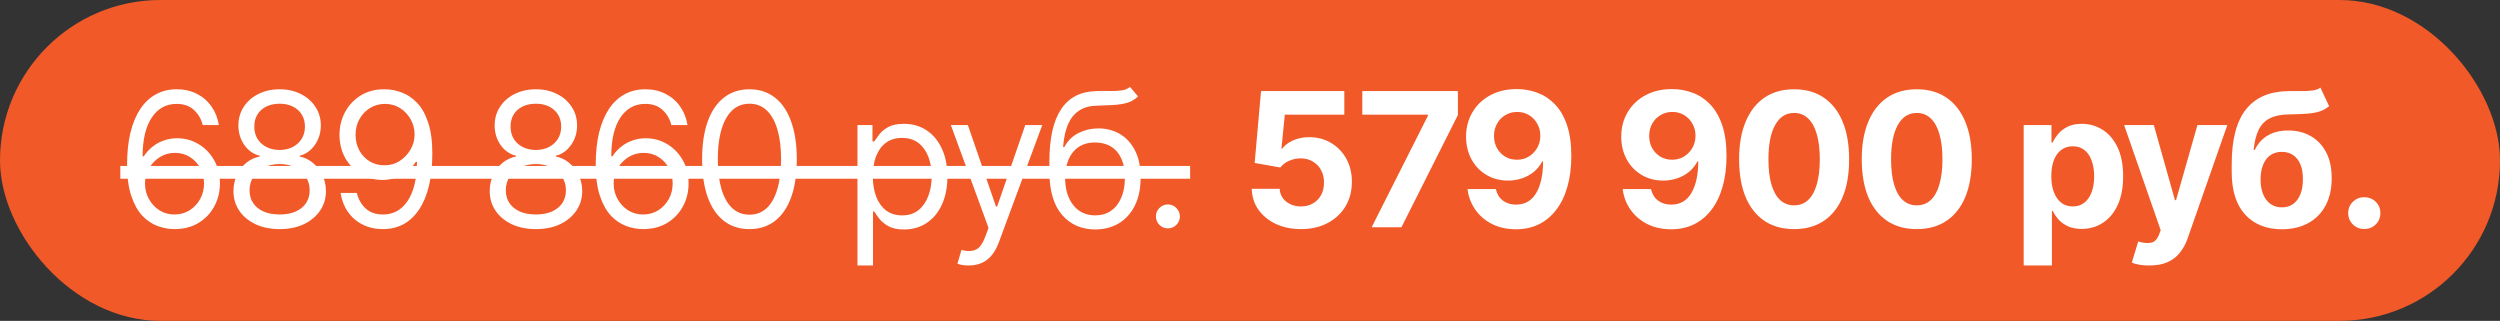
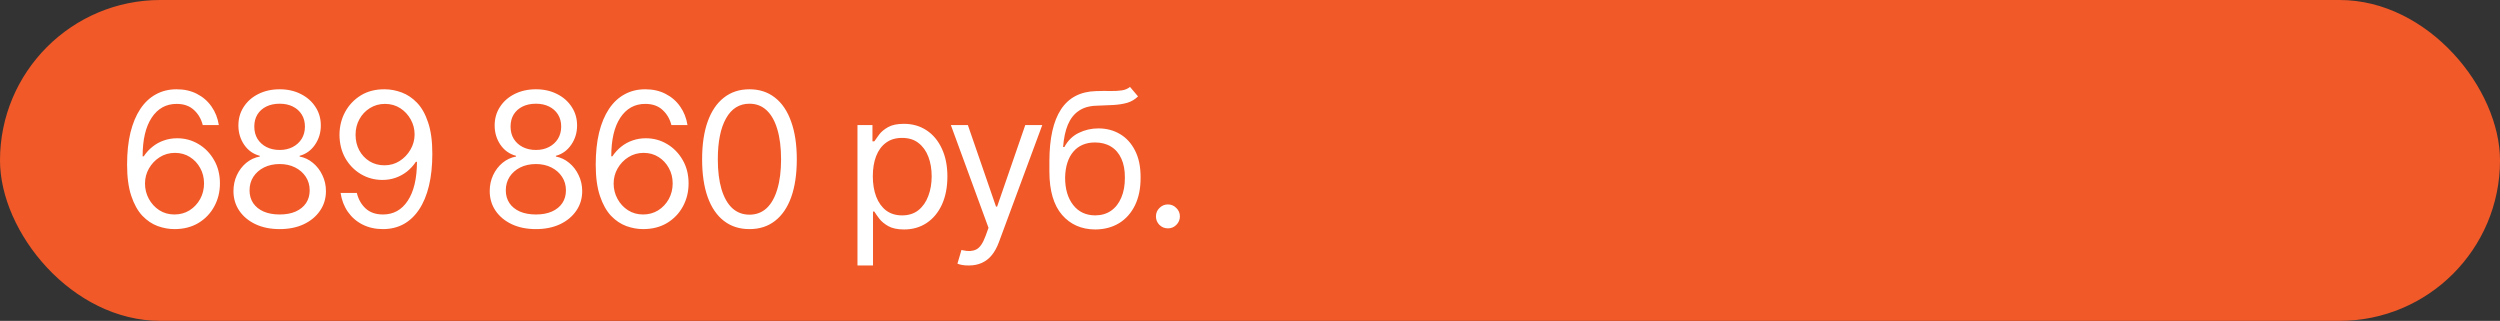
<svg xmlns="http://www.w3.org/2000/svg" width="187" height="24" viewBox="0 0 187 24" fill="none">
  <rect x="0" y="0" width="187" height="24" fill="#333333" stroke="none" />
  <rect width="187" height="24" rx="12" fill="#F15928" />
  <path d="M13.047 17.137C12.632 17.137 12.215 17.061 11.796 16.911C11.377 16.756 10.994 16.499 10.648 16.139C10.306 15.774 10.03 15.28 9.82 14.655C9.611 14.031 9.506 13.249 9.506 12.31C9.506 11.408 9.59 10.608 9.759 9.911C9.932 9.214 10.178 8.626 10.497 8.147C10.821 7.664 11.21 7.3 11.666 7.054C12.122 6.803 12.637 6.678 13.211 6.678C13.781 6.678 14.287 6.792 14.729 7.02C15.175 7.247 15.54 7.564 15.822 7.97C16.105 8.371 16.287 8.833 16.369 9.357H15.166C15.052 8.902 14.831 8.523 14.503 8.223C14.179 7.922 13.749 7.771 13.211 7.771C12.422 7.771 11.8 8.116 11.345 8.804C10.894 9.487 10.668 10.451 10.668 11.695H10.75C10.937 11.413 11.158 11.171 11.413 10.971C11.668 10.766 11.951 10.611 12.261 10.506C12.571 10.396 12.901 10.342 13.252 10.342C13.835 10.342 14.368 10.488 14.852 10.779C15.335 11.066 15.722 11.465 16.014 11.976C16.305 12.481 16.451 13.062 16.451 13.719C16.451 14.348 16.31 14.922 16.027 15.441C15.749 15.956 15.355 16.369 14.845 16.679C14.334 16.984 13.735 17.137 13.047 17.137ZM13.047 16.043C13.466 16.043 13.842 15.94 14.175 15.735C14.508 15.526 14.772 15.245 14.968 14.895C15.164 14.539 15.262 14.147 15.262 13.719C15.262 13.295 15.166 12.912 14.975 12.57C14.788 12.224 14.53 11.948 14.202 11.743C13.879 11.538 13.507 11.435 13.088 11.435C12.669 11.435 12.288 11.543 11.946 11.757C11.609 11.971 11.34 12.254 11.14 12.604C10.944 12.951 10.846 13.327 10.846 13.732C10.846 14.138 10.941 14.519 11.133 14.874C11.324 15.225 11.584 15.508 11.912 15.722C12.245 15.936 12.623 16.043 13.047 16.043ZM20.922 17.137C20.238 17.137 19.637 17.016 19.117 16.774C18.598 16.528 18.192 16.191 17.9 15.763C17.609 15.334 17.463 14.844 17.463 14.293C17.463 13.865 17.547 13.468 17.716 13.104C17.889 12.734 18.124 12.427 18.42 12.181C18.721 11.935 19.058 11.777 19.432 11.709V11.654C18.944 11.527 18.554 11.251 18.263 10.827C17.976 10.403 17.832 9.923 17.832 9.385C17.832 8.865 17.964 8.403 18.229 7.997C18.493 7.587 18.857 7.266 19.322 7.033C19.792 6.796 20.325 6.678 20.922 6.678C21.51 6.678 22.036 6.796 22.501 7.033C22.966 7.266 23.33 7.587 23.595 7.997C23.864 8.403 23.998 8.865 23.998 9.385C23.998 9.923 23.852 10.403 23.561 10.827C23.269 11.251 22.886 11.527 22.412 11.654V11.709C22.777 11.777 23.107 11.935 23.403 12.181C23.704 12.427 23.941 12.734 24.114 13.104C24.292 13.468 24.381 13.865 24.381 14.293C24.381 14.844 24.233 15.334 23.936 15.763C23.645 16.191 23.239 16.528 22.72 16.774C22.2 17.016 21.601 17.137 20.922 17.137ZM20.922 16.043C21.382 16.043 21.779 15.97 22.111 15.824C22.449 15.674 22.708 15.464 22.891 15.195C23.073 14.922 23.164 14.603 23.164 14.238C23.164 13.855 23.066 13.516 22.87 13.22C22.674 12.924 22.408 12.691 22.07 12.523C21.733 12.354 21.35 12.27 20.922 12.27C20.484 12.27 20.095 12.354 19.753 12.523C19.416 12.691 19.149 12.924 18.953 13.22C18.762 13.516 18.666 13.855 18.666 14.238C18.666 14.603 18.757 14.922 18.939 15.195C19.122 15.464 19.381 15.674 19.719 15.824C20.056 15.97 20.457 16.043 20.922 16.043ZM20.922 11.217C21.287 11.217 21.61 11.144 21.893 10.998C22.175 10.852 22.398 10.649 22.562 10.39C22.727 10.125 22.809 9.818 22.809 9.467C22.809 9.12 22.729 8.82 22.569 8.564C22.41 8.309 22.189 8.111 21.906 7.97C21.624 7.828 21.296 7.758 20.922 7.758C20.539 7.758 20.204 7.828 19.917 7.97C19.634 8.111 19.413 8.309 19.254 8.564C19.099 8.82 19.021 9.12 19.021 9.467C19.021 9.818 19.101 10.125 19.261 10.39C19.425 10.649 19.648 10.852 19.931 10.998C20.218 11.144 20.548 11.217 20.922 11.217ZM28.797 6.678C29.216 6.682 29.633 6.762 30.048 6.917C30.467 7.072 30.85 7.329 31.196 7.689C31.543 8.049 31.818 8.539 32.023 9.159C32.233 9.779 32.338 10.556 32.338 11.49C32.338 12.397 32.254 13.201 32.085 13.903C31.916 14.601 31.67 15.191 31.347 15.674C31.028 16.152 30.64 16.517 30.185 16.768C29.729 17.014 29.216 17.137 28.646 17.137C28.077 17.137 27.566 17.023 27.115 16.795C26.669 16.567 26.304 16.25 26.021 15.845C25.739 15.439 25.557 14.967 25.475 14.43H26.691C26.801 14.899 27.02 15.287 27.348 15.592C27.676 15.893 28.109 16.043 28.646 16.043C29.43 16.043 30.048 15.701 30.499 15.018C30.955 14.329 31.185 13.359 31.189 12.105H31.107C30.921 12.383 30.7 12.625 30.444 12.83C30.189 13.031 29.907 13.185 29.597 13.295C29.287 13.404 28.956 13.459 28.605 13.459C28.022 13.459 27.487 13.315 26.999 13.028C26.511 12.737 26.122 12.338 25.83 11.832C25.543 11.322 25.397 10.738 25.393 10.082C25.397 9.458 25.538 8.888 25.816 8.373C26.099 7.854 26.493 7.439 26.999 7.129C27.509 6.819 28.109 6.669 28.797 6.678ZM28.797 7.771C28.382 7.771 28.006 7.876 27.669 8.086C27.336 8.291 27.074 8.569 26.883 8.92C26.691 9.266 26.596 9.654 26.596 10.082C26.596 10.506 26.687 10.891 26.869 11.237C27.056 11.584 27.314 11.859 27.642 12.065C27.97 12.265 28.341 12.365 28.756 12.365C29.175 12.365 29.553 12.258 29.891 12.044C30.232 11.825 30.504 11.54 30.704 11.19C30.909 10.838 31.012 10.46 31.012 10.055C31.012 9.658 30.916 9.287 30.725 8.94C30.533 8.59 30.271 8.307 29.939 8.093C29.606 7.879 29.225 7.771 28.797 7.771ZM40.09 17.137C39.406 17.137 38.805 17.016 38.285 16.774C37.766 16.528 37.36 16.191 37.068 15.763C36.777 15.334 36.631 14.844 36.631 14.293C36.631 13.865 36.715 13.468 36.884 13.104C37.057 12.734 37.292 12.427 37.588 12.181C37.889 11.935 38.226 11.777 38.6 11.709V11.654C38.112 11.527 37.722 11.251 37.431 10.827C37.144 10.403 37 9.923 37 9.385C37 8.865 37.132 8.403 37.397 7.997C37.661 7.587 38.025 7.266 38.49 7.033C38.96 6.796 39.493 6.678 40.09 6.678C40.678 6.678 41.204 6.796 41.669 7.033C42.134 7.266 42.498 7.587 42.763 7.997C43.032 8.403 43.166 8.865 43.166 9.385C43.166 9.923 43.02 10.403 42.728 10.827C42.437 11.251 42.054 11.527 41.58 11.654V11.709C41.945 11.777 42.275 11.935 42.571 12.181C42.872 12.427 43.109 12.734 43.282 13.104C43.46 13.468 43.549 13.865 43.549 14.293C43.549 14.844 43.401 15.334 43.105 15.763C42.813 16.191 42.407 16.528 41.888 16.774C41.368 17.016 40.769 17.137 40.09 17.137ZM40.09 16.043C40.55 16.043 40.947 15.97 41.279 15.824C41.617 15.674 41.876 15.464 42.059 15.195C42.241 14.922 42.332 14.603 42.332 14.238C42.332 13.855 42.234 13.516 42.038 13.22C41.842 12.924 41.575 12.691 41.238 12.523C40.901 12.354 40.518 12.27 40.09 12.27C39.652 12.27 39.263 12.354 38.921 12.523C38.584 12.691 38.317 12.924 38.121 13.22C37.93 13.516 37.834 13.855 37.834 14.238C37.834 14.603 37.925 14.922 38.107 15.195C38.29 15.464 38.55 15.674 38.887 15.824C39.224 15.97 39.625 16.043 40.09 16.043ZM40.09 11.217C40.454 11.217 40.778 11.144 41.06 10.998C41.343 10.852 41.566 10.649 41.73 10.39C41.895 10.125 41.977 9.818 41.977 9.467C41.977 9.12 41.897 8.82 41.737 8.564C41.578 8.309 41.357 8.111 41.074 7.97C40.792 7.828 40.464 7.758 40.09 7.758C39.707 7.758 39.372 7.828 39.085 7.97C38.802 8.111 38.581 8.309 38.422 8.564C38.267 8.82 38.19 9.12 38.19 9.467C38.19 9.818 38.269 10.125 38.429 10.39C38.593 10.649 38.816 10.852 39.099 10.998C39.386 11.144 39.716 11.217 40.09 11.217ZM48.102 17.137C47.687 17.137 47.27 17.061 46.851 16.911C46.431 16.756 46.048 16.499 45.702 16.139C45.36 15.774 45.085 15.28 44.875 14.655C44.665 14.031 44.56 13.249 44.56 12.31C44.56 11.408 44.645 10.608 44.813 9.911C44.987 9.214 45.233 8.626 45.552 8.147C45.875 7.664 46.265 7.3 46.721 7.054C47.176 6.803 47.691 6.678 48.266 6.678C48.835 6.678 49.341 6.792 49.783 7.02C50.23 7.247 50.594 7.564 50.877 7.97C51.16 8.371 51.342 8.833 51.424 9.357H50.221C50.107 8.902 49.886 8.523 49.558 8.223C49.234 7.922 48.803 7.771 48.266 7.771C47.477 7.771 46.855 8.116 46.399 8.804C45.948 9.487 45.723 10.451 45.723 11.695H45.805C45.992 11.413 46.213 11.171 46.468 10.971C46.723 10.766 47.005 10.611 47.315 10.506C47.625 10.396 47.956 10.342 48.307 10.342C48.89 10.342 49.423 10.488 49.906 10.779C50.389 11.066 50.777 11.465 51.068 11.976C51.36 12.481 51.506 13.062 51.506 13.719C51.506 14.348 51.365 14.922 51.082 15.441C50.804 15.956 50.41 16.369 49.899 16.679C49.389 16.984 48.79 17.137 48.102 17.137ZM48.102 16.043C48.521 16.043 48.897 15.94 49.23 15.735C49.562 15.526 49.827 15.245 50.023 14.895C50.218 14.539 50.316 14.147 50.316 13.719C50.316 13.295 50.221 12.912 50.029 12.57C49.842 12.224 49.585 11.948 49.257 11.743C48.933 11.538 48.562 11.435 48.143 11.435C47.723 11.435 47.343 11.543 47.001 11.757C46.664 11.971 46.395 12.254 46.194 12.604C45.998 12.951 45.9 13.327 45.9 13.732C45.9 14.138 45.996 14.519 46.188 14.874C46.379 15.225 46.639 15.508 46.967 15.722C47.3 15.936 47.678 16.043 48.102 16.043ZM56.059 17.137C55.311 17.137 54.673 16.932 54.145 16.521C53.616 16.111 53.213 15.519 52.935 14.744C52.657 13.965 52.518 13.021 52.518 11.914C52.518 10.811 52.657 9.87 52.935 9.091C53.217 8.307 53.623 7.71 54.151 7.3C54.68 6.885 55.316 6.678 56.059 6.678C56.801 6.678 57.437 6.885 57.966 7.3C58.495 7.71 58.898 8.307 59.176 9.091C59.458 9.87 59.6 10.811 59.6 11.914C59.6 13.021 59.461 13.965 59.183 14.744C58.905 15.519 58.501 16.111 57.973 16.521C57.449 16.932 56.81 17.137 56.059 17.137ZM56.059 16.057C56.565 16.057 56.993 15.895 57.344 15.571C57.695 15.243 57.961 14.769 58.144 14.149C58.33 13.53 58.424 12.784 58.424 11.914C58.424 11.039 58.33 10.292 58.144 9.672C57.961 9.052 57.695 8.578 57.344 8.25C56.993 7.922 56.565 7.758 56.059 7.758C55.302 7.758 54.719 8.122 54.309 8.852C53.898 9.581 53.693 10.602 53.693 11.914C53.693 12.784 53.785 13.53 53.967 14.149C54.154 14.769 54.422 15.243 54.773 15.571C55.129 15.895 55.557 16.057 56.059 16.057ZM64.139 19.857V9.357H65.26V10.574H65.397C65.483 10.442 65.604 10.273 65.759 10.068C65.914 9.859 66.137 9.672 66.429 9.508C66.72 9.344 67.115 9.262 67.611 9.262C68.254 9.262 68.819 9.424 69.307 9.747C69.794 10.066 70.175 10.522 70.448 11.114C70.726 11.702 70.865 12.397 70.865 13.199C70.865 14.006 70.728 14.708 70.455 15.305C70.182 15.897 69.801 16.355 69.314 16.679C68.826 17.002 68.263 17.164 67.625 17.164C67.137 17.164 66.745 17.082 66.449 16.918C66.153 16.749 65.925 16.56 65.766 16.351C65.606 16.136 65.483 15.961 65.397 15.824H65.301V19.857H64.139ZM67.475 16.111C67.962 16.111 68.37 15.981 68.698 15.722C69.026 15.457 69.272 15.104 69.436 14.662C69.605 14.22 69.689 13.728 69.689 13.185C69.689 12.648 69.607 12.162 69.443 11.729C69.279 11.296 69.033 10.953 68.705 10.697C68.382 10.442 67.971 10.315 67.475 10.315C66.996 10.315 66.595 10.435 66.272 10.677C65.948 10.914 65.702 11.249 65.533 11.682C65.369 12.11 65.287 12.611 65.287 13.185C65.287 13.76 65.371 14.268 65.54 14.71C65.709 15.148 65.955 15.492 66.278 15.742C66.606 15.988 67.005 16.111 67.475 16.111ZM72.478 19.857C72.278 19.862 72.1 19.848 71.945 19.816C71.79 19.785 71.681 19.753 71.617 19.721L71.918 18.695L72.034 18.723C72.426 18.814 72.754 18.793 73.019 18.661C73.287 18.534 73.522 18.194 73.723 17.643L73.941 17.041L71.125 9.357H72.397L74.502 15.455H74.584L76.689 9.357H77.961L74.721 18.107C74.575 18.504 74.395 18.832 74.181 19.092C73.966 19.352 73.718 19.543 73.436 19.666C73.153 19.794 72.834 19.857 72.478 19.857ZM84.523 6.5L85.125 7.211C84.893 7.439 84.624 7.598 84.318 7.689C84.013 7.776 83.667 7.831 83.279 7.854C82.897 7.872 82.468 7.89 81.994 7.908C81.466 7.926 81.028 8.056 80.682 8.298C80.335 8.535 80.066 8.879 79.875 9.33C79.688 9.781 79.57 10.337 79.519 10.998H79.615C79.87 10.52 80.226 10.169 80.682 9.945C81.142 9.717 81.634 9.604 82.158 9.604C82.755 9.604 83.291 9.743 83.765 10.021C84.243 10.299 84.621 10.711 84.899 11.258C85.182 11.805 85.321 12.479 85.316 13.281C85.321 14.079 85.182 14.769 84.899 15.352C84.617 15.931 84.22 16.378 83.71 16.692C83.2 17.002 82.605 17.16 81.926 17.164C80.896 17.16 80.066 16.795 79.438 16.07C78.813 15.341 78.499 14.27 78.494 12.857V12.051C78.499 10.346 78.788 9.057 79.362 8.182C79.941 7.302 80.814 6.846 81.981 6.814C82.391 6.801 82.755 6.798 83.074 6.808C83.398 6.812 83.678 6.796 83.915 6.76C84.157 6.723 84.359 6.637 84.523 6.5ZM81.926 16.111C82.386 16.107 82.78 15.991 83.108 15.763C83.441 15.53 83.696 15.202 83.874 14.778C84.056 14.354 84.145 13.855 84.141 13.281C84.145 12.725 84.056 12.251 83.874 11.859C83.696 11.467 83.439 11.169 83.102 10.964C82.769 10.759 82.368 10.656 81.898 10.656C81.557 10.656 81.249 10.716 80.976 10.834C80.707 10.948 80.477 11.119 80.285 11.347C80.094 11.57 79.946 11.843 79.841 12.167C79.736 12.491 79.679 12.862 79.67 13.281C79.67 14.133 79.87 14.817 80.272 15.332C80.672 15.847 81.224 16.107 81.926 16.111ZM87.36 17.082C87.114 17.082 86.902 16.995 86.725 16.822C86.551 16.645 86.465 16.433 86.465 16.186C86.465 15.94 86.551 15.731 86.725 15.558C86.902 15.38 87.114 15.291 87.36 15.291C87.606 15.291 87.816 15.38 87.989 15.558C88.167 15.731 88.256 15.94 88.256 16.186C88.256 16.433 88.167 16.645 87.989 16.822C87.816 16.995 87.606 17.082 87.36 17.082Z" fill="white" />
-   <path d="M9 12.413H89.022V13.37H9V12.413Z" fill="white" />
-   <path d="M97.32 17.137C96.618 17.137 95.992 17.009 95.44 16.754C94.889 16.494 94.451 16.136 94.128 15.681C93.809 15.225 93.643 14.705 93.629 14.122H95.721C95.739 14.514 95.901 14.833 96.206 15.079C96.516 15.321 96.887 15.441 97.32 15.441C97.658 15.441 97.954 15.366 98.209 15.216C98.469 15.065 98.671 14.858 98.817 14.594C98.963 14.325 99.036 14.013 99.036 13.657C99.036 13.302 98.961 12.987 98.811 12.714C98.66 12.44 98.453 12.229 98.189 12.078C97.929 11.923 97.628 11.846 97.286 11.846C96.985 11.846 96.696 11.907 96.418 12.03C96.14 12.153 95.924 12.32 95.769 12.529L93.848 12.188L94.326 6.814H100.554V8.578H96.103L95.851 11.128H95.905C96.083 10.877 96.352 10.67 96.712 10.506C97.076 10.342 97.482 10.26 97.929 10.26C98.539 10.26 99.084 10.403 99.562 10.69C100.046 10.977 100.426 11.372 100.704 11.873C100.982 12.374 101.121 12.951 101.121 13.602C101.121 14.291 100.962 14.901 100.643 15.435C100.324 15.963 99.877 16.38 99.303 16.686C98.733 16.986 98.072 17.137 97.32 17.137ZM102.598 17L106.815 8.646V8.578H101.9V6.814H109.051V8.605L104.826 17H102.598ZM113.467 6.664C113.991 6.664 114.494 6.753 114.978 6.931C115.465 7.104 115.9 7.386 116.283 7.778C116.671 8.166 116.976 8.681 117.199 9.323C117.423 9.961 117.534 10.743 117.534 11.668C117.534 12.529 117.436 13.297 117.24 13.972C117.049 14.646 116.771 15.22 116.406 15.694C116.046 16.168 115.611 16.531 115.101 16.781C114.595 17.027 114.027 17.15 113.398 17.15C112.724 17.15 112.125 17.018 111.601 16.754C111.076 16.485 110.657 16.123 110.343 15.667C110.028 15.211 109.837 14.703 109.769 14.143H111.888C111.97 14.507 112.143 14.792 112.407 14.997C112.676 15.202 113.007 15.305 113.398 15.305C114.064 15.305 114.567 15.015 114.909 14.437C115.251 13.853 115.422 13.065 115.422 12.071H115.36C115.21 12.367 115.005 12.625 114.745 12.844C114.485 13.058 114.189 13.222 113.856 13.336C113.524 13.45 113.171 13.507 112.797 13.507C112.195 13.507 111.658 13.366 111.184 13.083C110.71 12.8 110.338 12.413 110.069 11.921C109.8 11.424 109.664 10.857 109.659 10.219C109.664 9.531 109.826 8.92 110.145 8.387C110.464 7.849 110.908 7.427 111.478 7.122C112.052 6.812 112.715 6.66 113.467 6.664ZM113.48 8.373C113.157 8.373 112.863 8.453 112.599 8.612C112.334 8.767 112.127 8.981 111.977 9.255C111.826 9.524 111.751 9.827 111.751 10.164C111.751 10.501 111.824 10.804 111.97 11.073C112.12 11.342 112.325 11.556 112.585 11.716C112.845 11.871 113.139 11.948 113.467 11.948C113.799 11.948 114.096 11.868 114.355 11.709C114.62 11.545 114.829 11.329 114.984 11.06C115.139 10.786 115.217 10.483 115.217 10.15C115.217 9.827 115.142 9.531 114.991 9.262C114.841 8.988 114.636 8.772 114.376 8.612C114.116 8.453 113.818 8.373 113.48 8.373ZM125.074 6.664C125.598 6.664 126.102 6.753 126.585 6.931C127.073 7.104 127.508 7.386 127.891 7.778C128.278 8.166 128.583 8.681 128.807 9.323C129.03 9.961 129.142 10.743 129.142 11.668C129.142 12.529 129.044 13.297 128.848 13.972C128.656 14.646 128.378 15.22 128.014 15.694C127.654 16.168 127.218 16.531 126.708 16.781C126.202 17.027 125.635 17.15 125.006 17.15C124.331 17.15 123.732 17.018 123.208 16.754C122.684 16.485 122.265 16.123 121.95 15.667C121.636 15.211 121.444 14.703 121.376 14.143H123.495C123.577 14.507 123.75 14.792 124.015 14.997C124.284 15.202 124.614 15.305 125.006 15.305C125.671 15.305 126.175 15.015 126.517 14.437C126.858 13.853 127.029 13.065 127.029 12.071H126.968C126.817 12.367 126.612 12.625 126.353 12.844C126.093 13.058 125.797 13.222 125.464 13.336C125.131 13.45 124.778 13.507 124.404 13.507C123.803 13.507 123.265 13.366 122.791 13.083C122.317 12.8 121.946 12.413 121.677 11.921C121.408 11.424 121.271 10.857 121.267 10.219C121.271 9.531 121.433 8.92 121.752 8.387C122.071 7.849 122.515 7.427 123.085 7.122C123.659 6.812 124.322 6.66 125.074 6.664ZM125.088 8.373C124.764 8.373 124.47 8.453 124.206 8.612C123.942 8.767 123.734 8.981 123.584 9.255C123.434 9.524 123.358 9.827 123.358 10.164C123.358 10.501 123.431 10.804 123.577 11.073C123.728 11.342 123.933 11.556 124.192 11.716C124.452 11.871 124.746 11.948 125.074 11.948C125.407 11.948 125.703 11.868 125.963 11.709C126.227 11.545 126.437 11.329 126.592 11.06C126.747 10.786 126.824 10.483 126.824 10.15C126.824 9.827 126.749 9.531 126.599 9.262C126.448 8.988 126.243 8.772 125.983 8.612C125.724 8.453 125.425 8.373 125.088 8.373ZM134.2 17.137C133.334 17.137 132.594 16.932 131.979 16.521C131.368 16.107 130.898 15.512 130.57 14.737C130.247 13.958 130.085 13.017 130.085 11.914C130.085 10.816 130.249 9.877 130.577 9.098C130.905 8.314 131.375 7.715 131.985 7.3C132.601 6.885 133.339 6.678 134.2 6.678C135.066 6.678 135.804 6.885 136.415 7.3C137.03 7.715 137.5 8.312 137.823 9.091C138.151 9.87 138.315 10.811 138.315 11.914C138.315 13.017 138.154 13.958 137.83 14.737C137.507 15.512 137.037 16.107 136.422 16.521C135.811 16.932 135.071 17.137 134.2 17.137ZM134.2 15.359C134.615 15.359 134.964 15.227 135.246 14.963C135.533 14.694 135.75 14.302 135.896 13.787C136.046 13.272 136.121 12.648 136.121 11.914C136.121 11.176 136.046 10.549 135.896 10.034C135.75 9.519 135.533 9.127 135.246 8.858C134.964 8.585 134.615 8.448 134.2 8.448C133.585 8.448 133.111 8.751 132.778 9.357C132.446 9.959 132.279 10.811 132.279 11.914C132.279 12.648 132.352 13.272 132.498 13.787C132.648 14.302 132.867 14.694 133.154 14.963C133.441 15.227 133.79 15.359 134.2 15.359ZM143.374 17.137C142.508 17.137 141.768 16.932 141.152 16.521C140.542 16.107 140.072 15.512 139.744 14.737C139.421 13.958 139.259 13.017 139.259 11.914C139.259 10.816 139.423 9.877 139.751 9.098C140.079 8.314 140.549 7.715 141.159 7.3C141.774 6.885 142.513 6.678 143.374 6.678C144.24 6.678 144.978 6.885 145.589 7.3C146.204 7.715 146.674 8.312 146.997 9.091C147.325 9.87 147.489 10.811 147.489 11.914C147.489 13.017 147.327 13.958 147.004 14.737C146.68 15.512 146.211 16.107 145.596 16.521C144.985 16.932 144.244 17.137 143.374 17.137ZM143.374 15.359C143.789 15.359 144.137 15.227 144.42 14.963C144.707 14.694 144.924 14.302 145.069 13.787C145.22 13.272 145.295 12.648 145.295 11.914C145.295 11.176 145.22 10.549 145.069 10.034C144.924 9.519 144.707 9.127 144.42 8.858C144.137 8.585 143.789 8.448 143.374 8.448C142.759 8.448 142.285 8.751 141.952 9.357C141.619 9.959 141.453 10.811 141.453 11.914C141.453 12.648 141.526 13.272 141.672 13.787C141.822 14.302 142.041 14.694 142.328 14.963C142.615 15.227 142.964 15.359 143.374 15.359ZM151.372 19.857V9.357H153.45V10.649H153.546C153.642 10.44 153.778 10.228 153.956 10.014C154.134 9.799 154.366 9.622 154.653 9.48C154.94 9.335 155.296 9.262 155.72 9.262C156.28 9.262 156.793 9.408 157.258 9.699C157.727 9.986 158.103 10.421 158.386 11.005C158.668 11.588 158.81 12.317 158.81 13.192C158.81 14.04 158.673 14.758 158.399 15.346C158.126 15.929 157.755 16.371 157.285 16.672C156.82 16.973 156.296 17.123 155.713 17.123C155.303 17.123 154.954 17.055 154.667 16.918C154.38 16.781 154.145 16.61 153.963 16.405C153.785 16.196 153.646 15.986 153.546 15.776H153.484V19.857H151.372ZM155.043 15.441C155.389 15.441 155.681 15.346 155.918 15.154C156.155 14.963 156.335 14.699 156.458 14.361C156.581 14.02 156.643 13.628 156.643 13.185C156.643 12.743 156.581 12.356 156.458 12.023C156.34 11.686 156.162 11.422 155.925 11.23C155.688 11.039 155.394 10.943 155.043 10.943C154.701 10.943 154.41 11.037 154.168 11.224C153.931 11.406 153.749 11.666 153.621 12.003C153.498 12.336 153.437 12.73 153.437 13.185C153.437 13.637 153.5 14.031 153.628 14.368C153.756 14.705 153.938 14.97 154.175 15.161C154.416 15.348 154.706 15.441 155.043 15.441ZM160.792 19.857C160.523 19.862 160.27 19.844 160.033 19.803C159.801 19.762 159.609 19.709 159.459 19.645L159.938 18.066L160.006 18.08C160.361 18.185 160.664 18.208 160.915 18.148C161.17 18.094 161.364 17.893 161.496 17.547L161.619 17.219L158.885 9.357H161.106L162.686 14.97H162.768L164.367 9.357H166.603L163.636 17.827C163.494 18.237 163.301 18.595 163.055 18.9C162.813 19.206 162.508 19.44 162.139 19.605C161.77 19.773 161.321 19.857 160.792 19.857ZM173.568 6.555L174.218 7.942C174.004 8.12 173.764 8.252 173.5 8.339C173.24 8.421 172.928 8.476 172.563 8.503C172.203 8.53 171.761 8.549 171.237 8.558C170.649 8.562 170.169 8.658 169.795 8.845C169.426 9.027 169.146 9.312 168.954 9.699C168.763 10.087 168.635 10.592 168.571 11.217H168.653C168.877 10.752 169.196 10.394 169.61 10.144C170.03 9.888 170.545 9.761 171.155 9.761C171.807 9.761 172.377 9.904 172.864 10.191C173.352 10.474 173.732 10.882 174.006 11.415C174.279 11.948 174.414 12.586 174.409 13.329C174.414 14.104 174.266 14.778 173.965 15.352C173.664 15.927 173.233 16.369 172.673 16.679C172.117 16.989 171.454 17.146 170.684 17.15C169.526 17.146 168.612 16.781 167.942 16.057C167.272 15.328 166.935 14.27 166.931 12.885V12.263C166.935 10.421 167.295 9.057 168.011 8.168C168.726 7.279 169.781 6.828 171.176 6.814C171.549 6.81 171.889 6.81 172.194 6.814C172.5 6.814 172.766 6.798 172.994 6.767C173.227 6.735 173.418 6.664 173.568 6.555ZM170.69 15.51C171.019 15.51 171.299 15.425 171.531 15.257C171.764 15.084 171.944 14.84 172.071 14.525C172.199 14.211 172.26 13.837 172.256 13.404C172.26 12.967 172.199 12.598 172.071 12.297C171.944 11.992 171.761 11.759 171.524 11.6C171.292 11.44 171.012 11.36 170.684 11.36C170.438 11.36 170.216 11.406 170.021 11.497C169.825 11.588 169.658 11.723 169.521 11.9C169.385 12.074 169.28 12.286 169.207 12.536C169.134 12.787 169.095 13.076 169.091 13.404C169.091 14.051 169.232 14.564 169.515 14.942C169.802 15.321 170.194 15.51 170.69 15.51ZM176.85 17.13C176.512 17.13 176.228 17.016 175.995 16.788C175.763 16.56 175.646 16.278 175.646 15.94C175.646 15.603 175.763 15.321 175.995 15.093C176.228 14.865 176.512 14.751 176.85 14.751C177.187 14.751 177.472 14.865 177.704 15.093C177.937 15.321 178.053 15.603 178.053 15.94C178.053 16.278 177.937 16.56 177.704 16.788C177.472 17.016 177.187 17.13 176.85 17.13Z" fill="white" />
</svg>